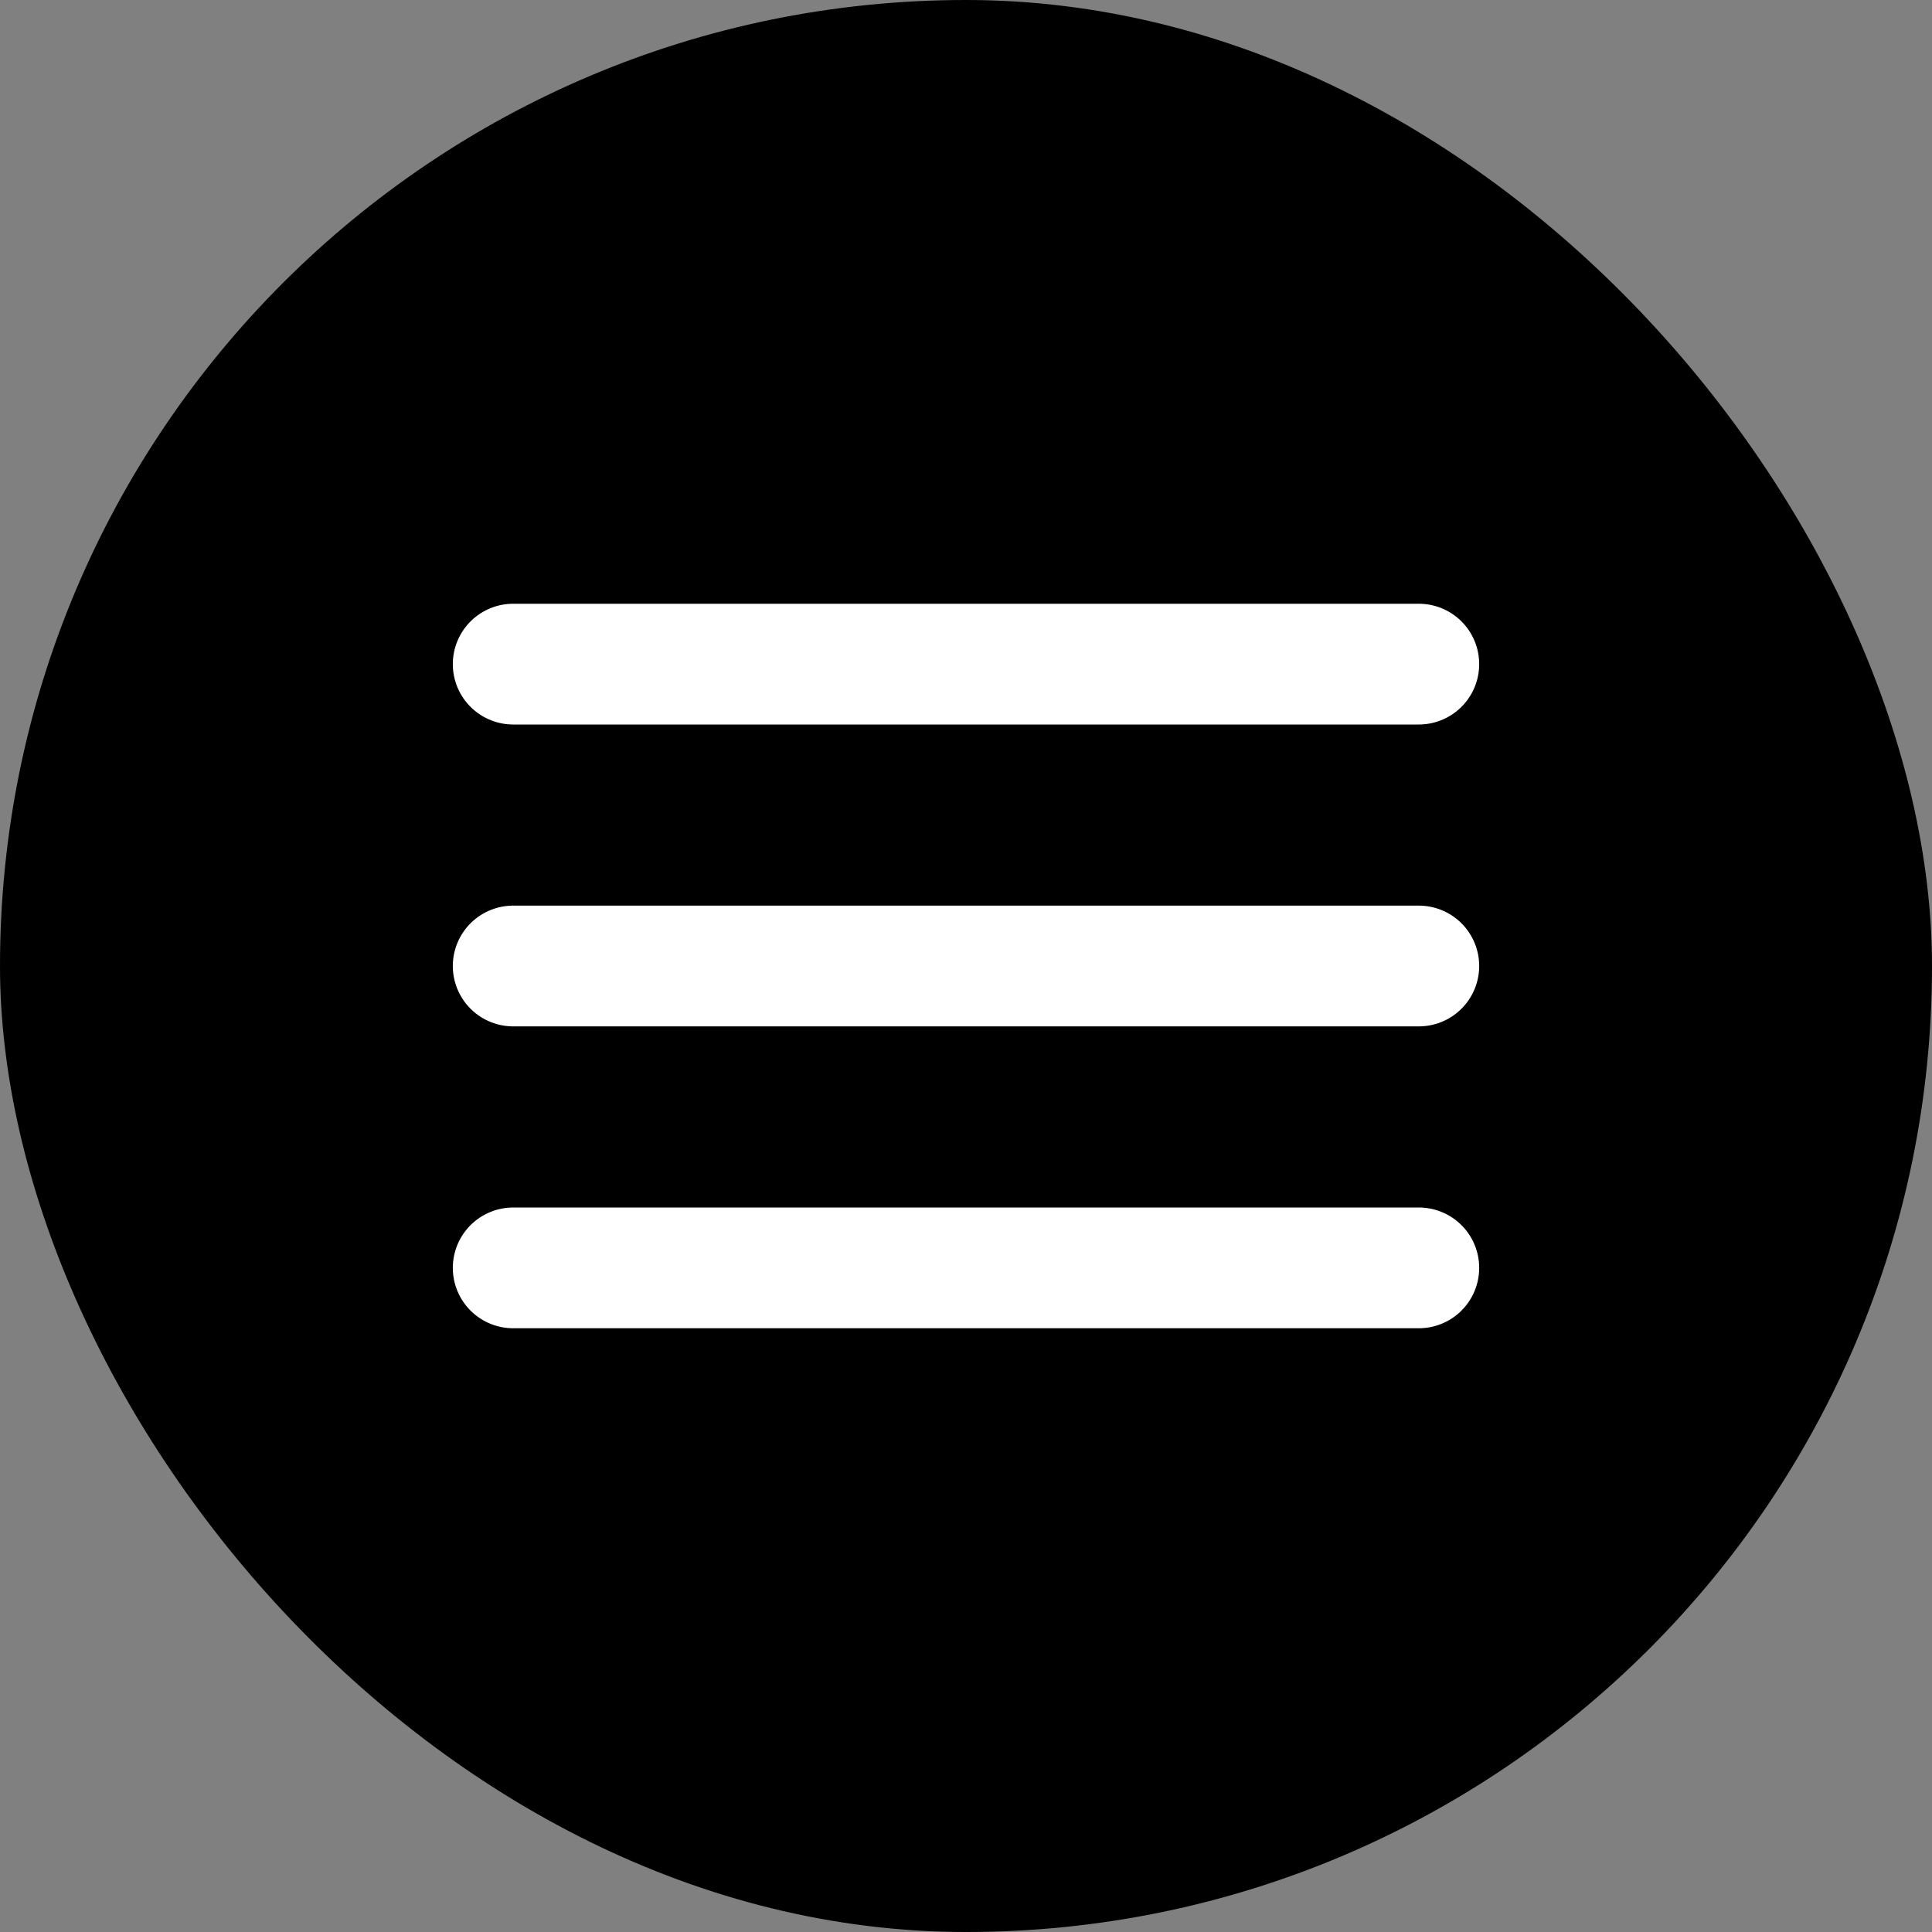
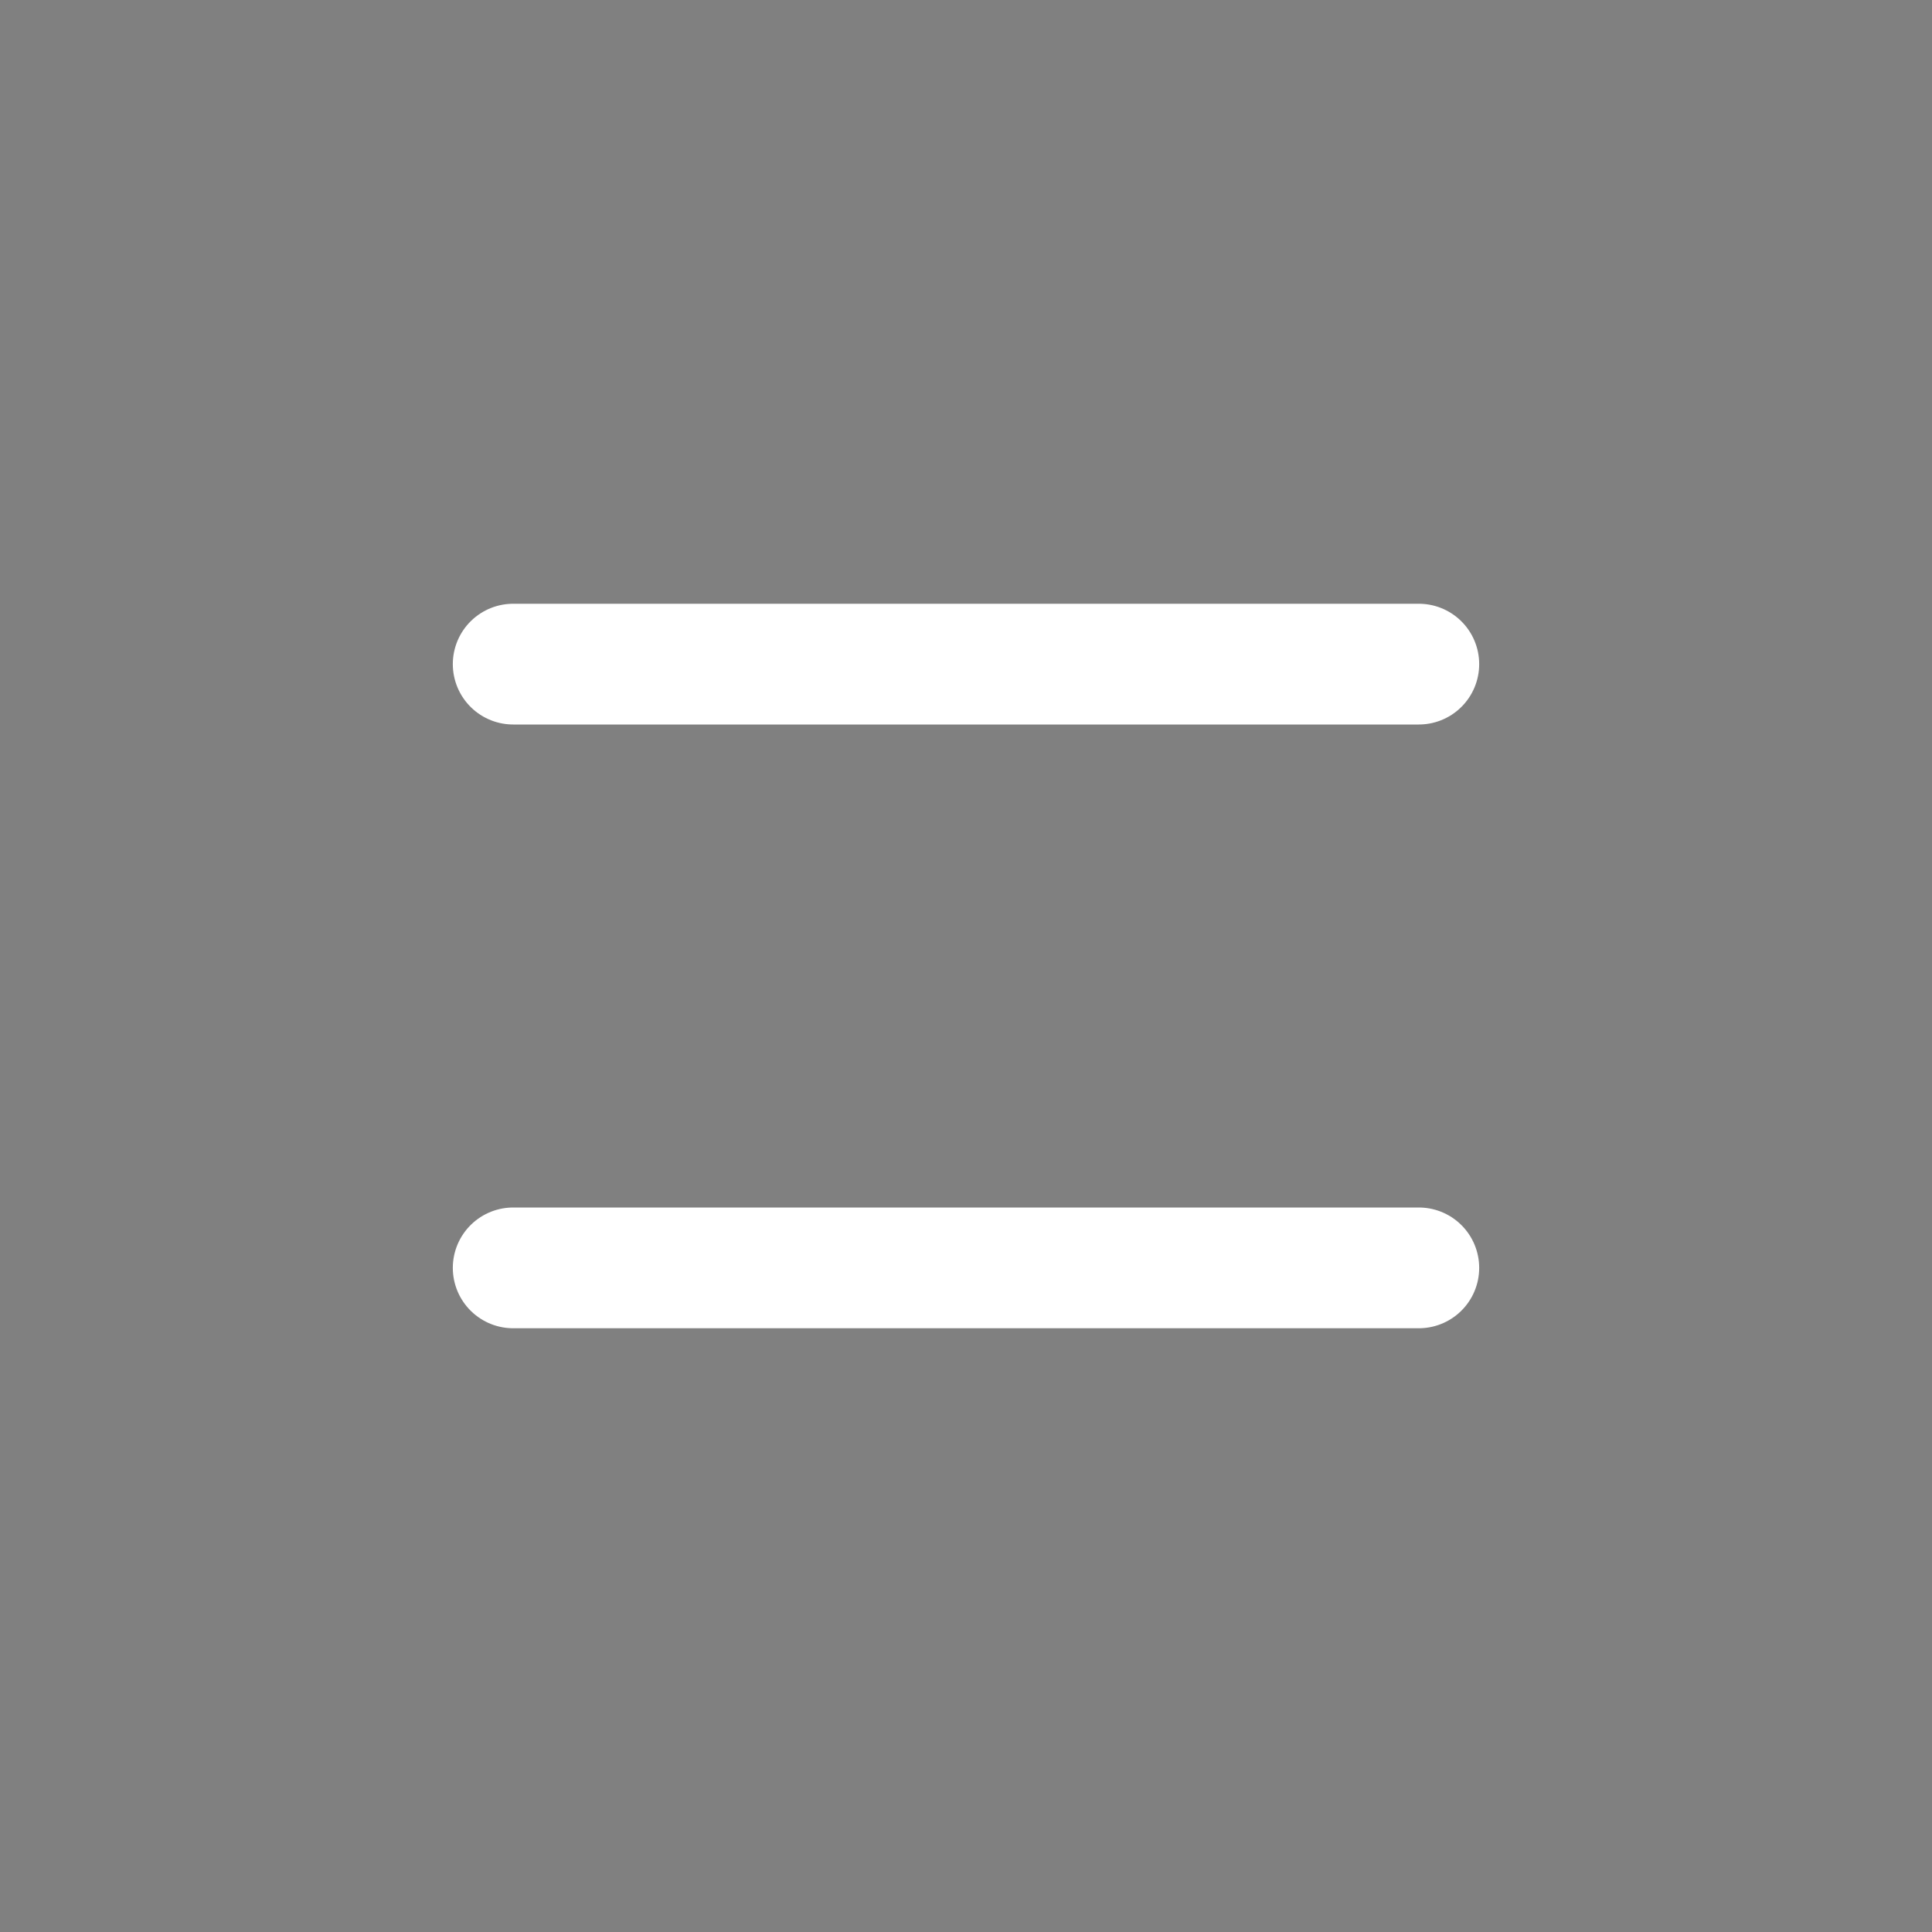
<svg xmlns="http://www.w3.org/2000/svg" width="32" height="32" viewBox="0 0 32 32" fill="none">
  <rect x="0" y="0" width="32" height="32" fill="#808080" stroke="none" />
-   <rect width="32" height="32" rx="16" fill="black" />
-   <path d="M8.5 16H23.5" stroke="white" stroke-width="2" stroke-linecap="round" stroke-linejoin="round" />
  <path d="M8.5 11H23.5" stroke="white" stroke-width="2" stroke-linecap="round" stroke-linejoin="round" />
  <path d="M8.5 21H23.5" stroke="white" stroke-width="2" stroke-linecap="round" stroke-linejoin="round" />
</svg>